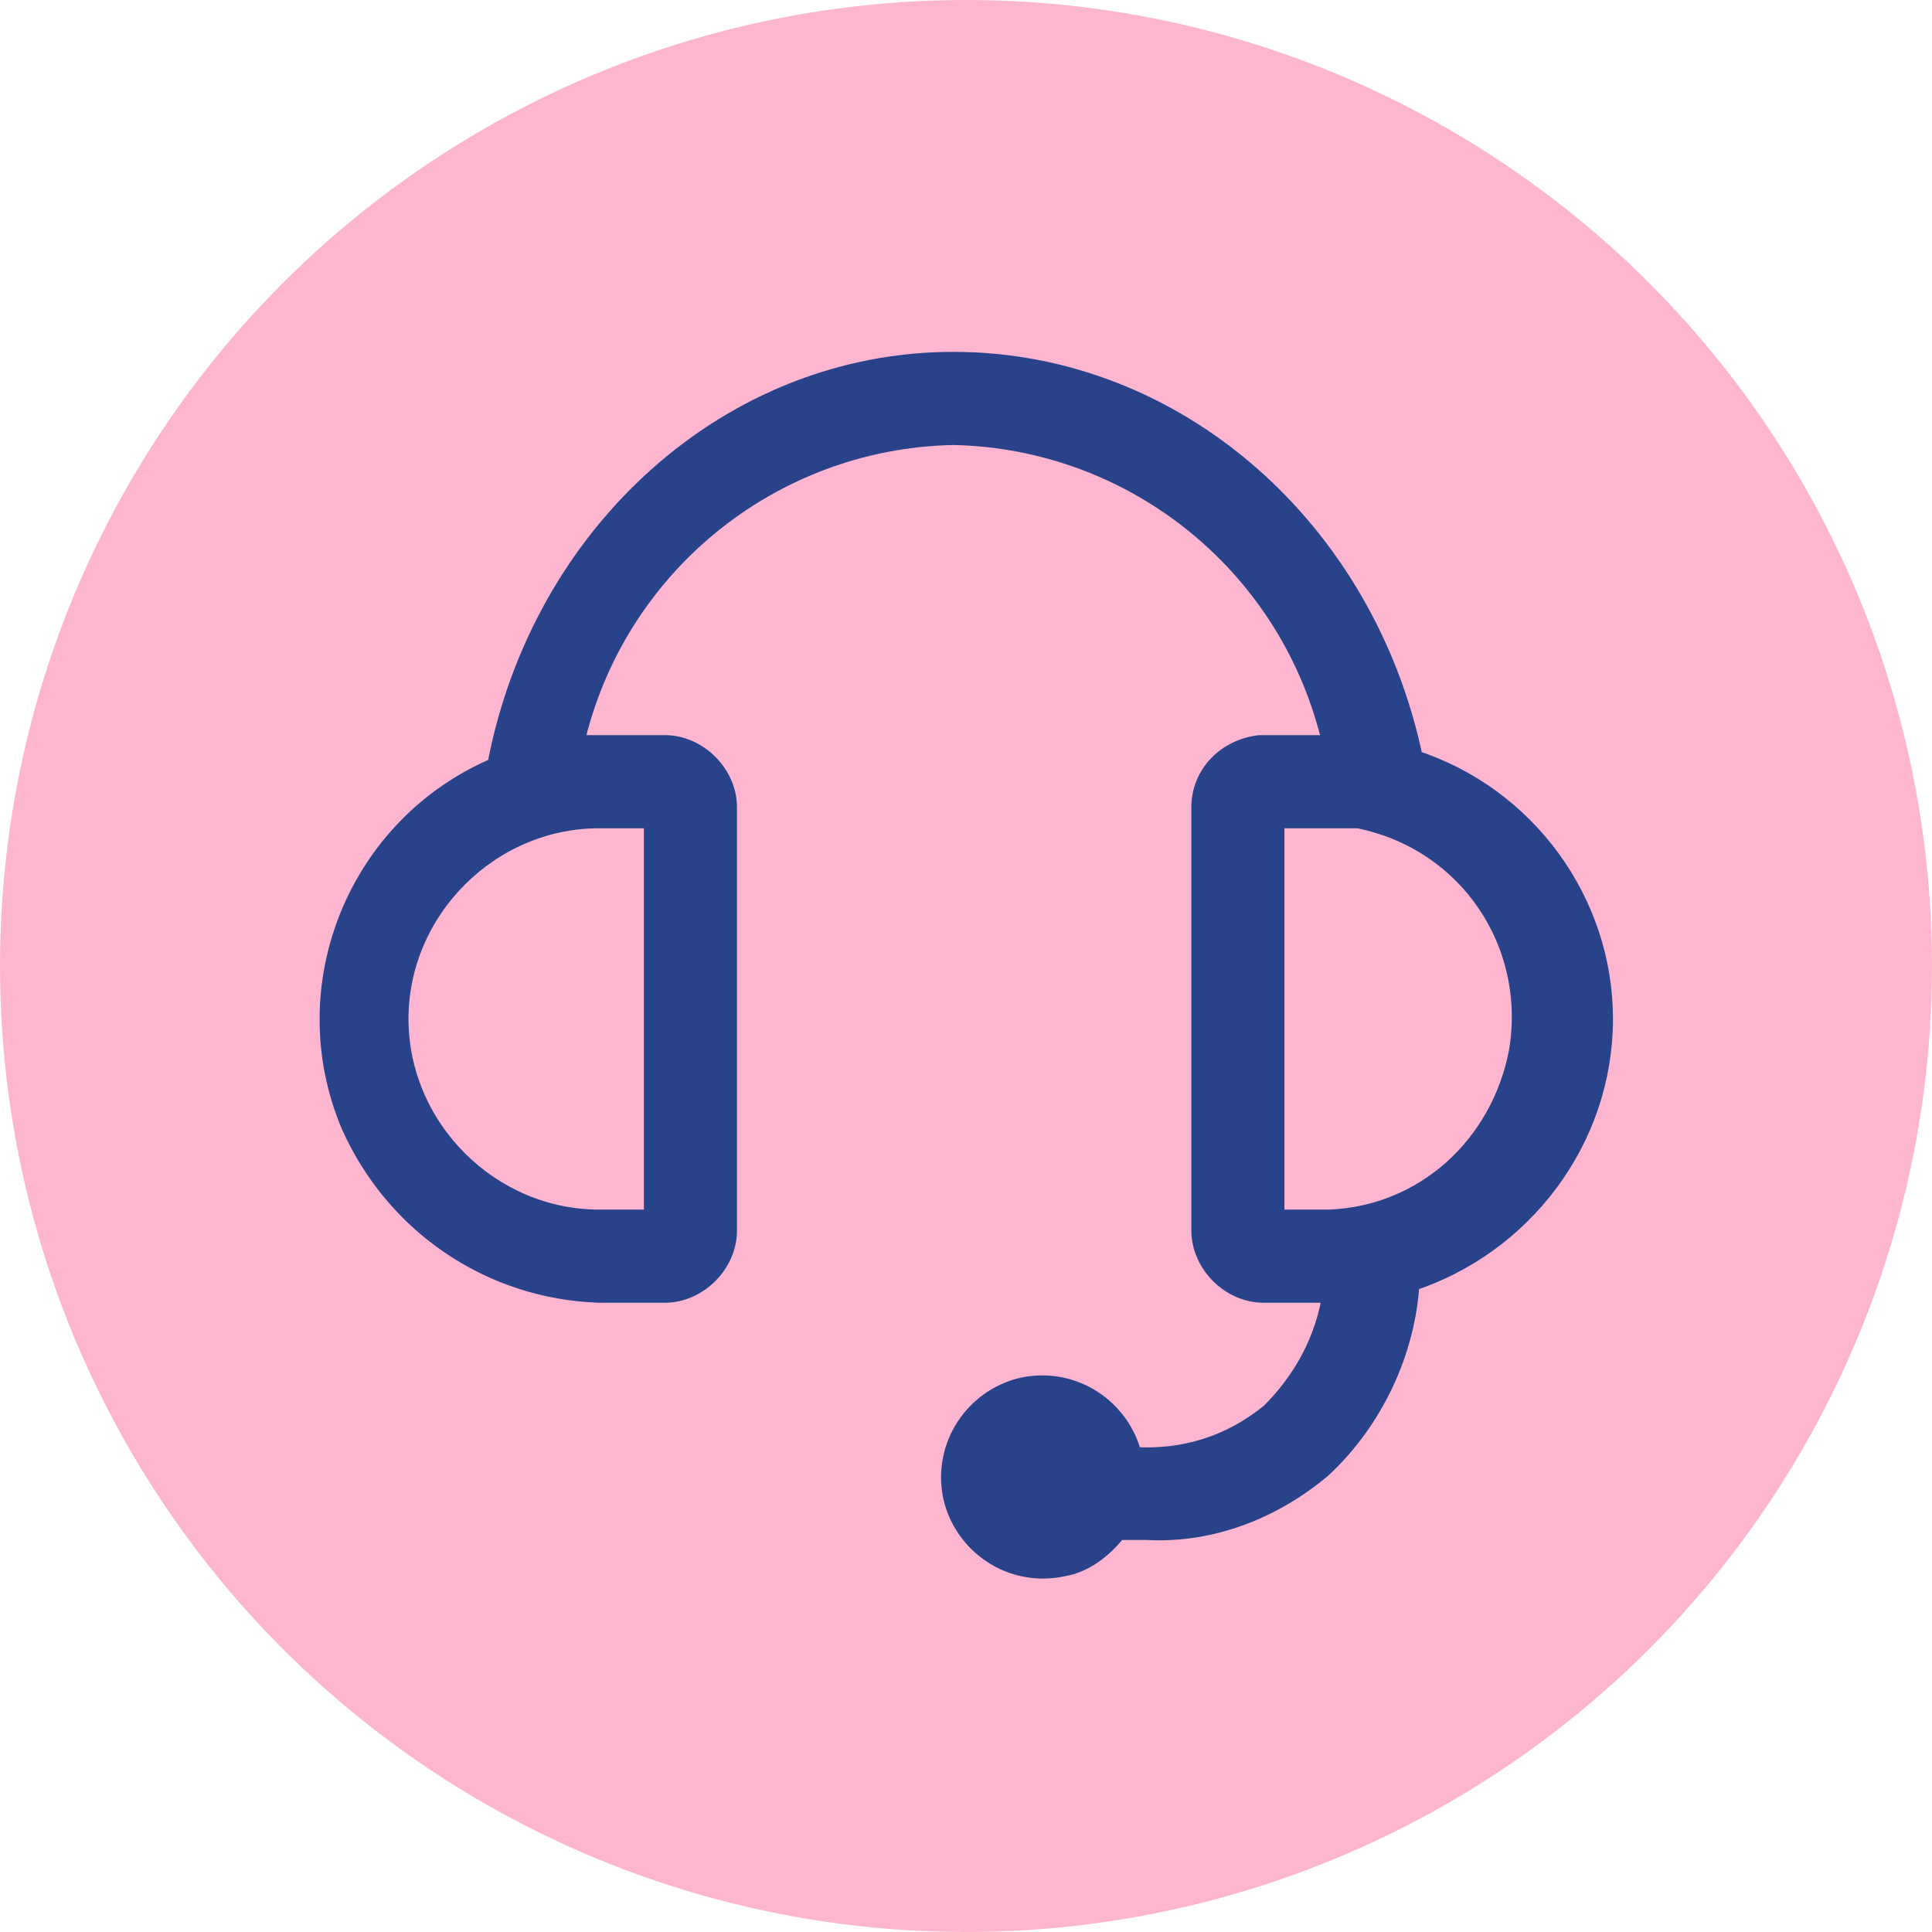
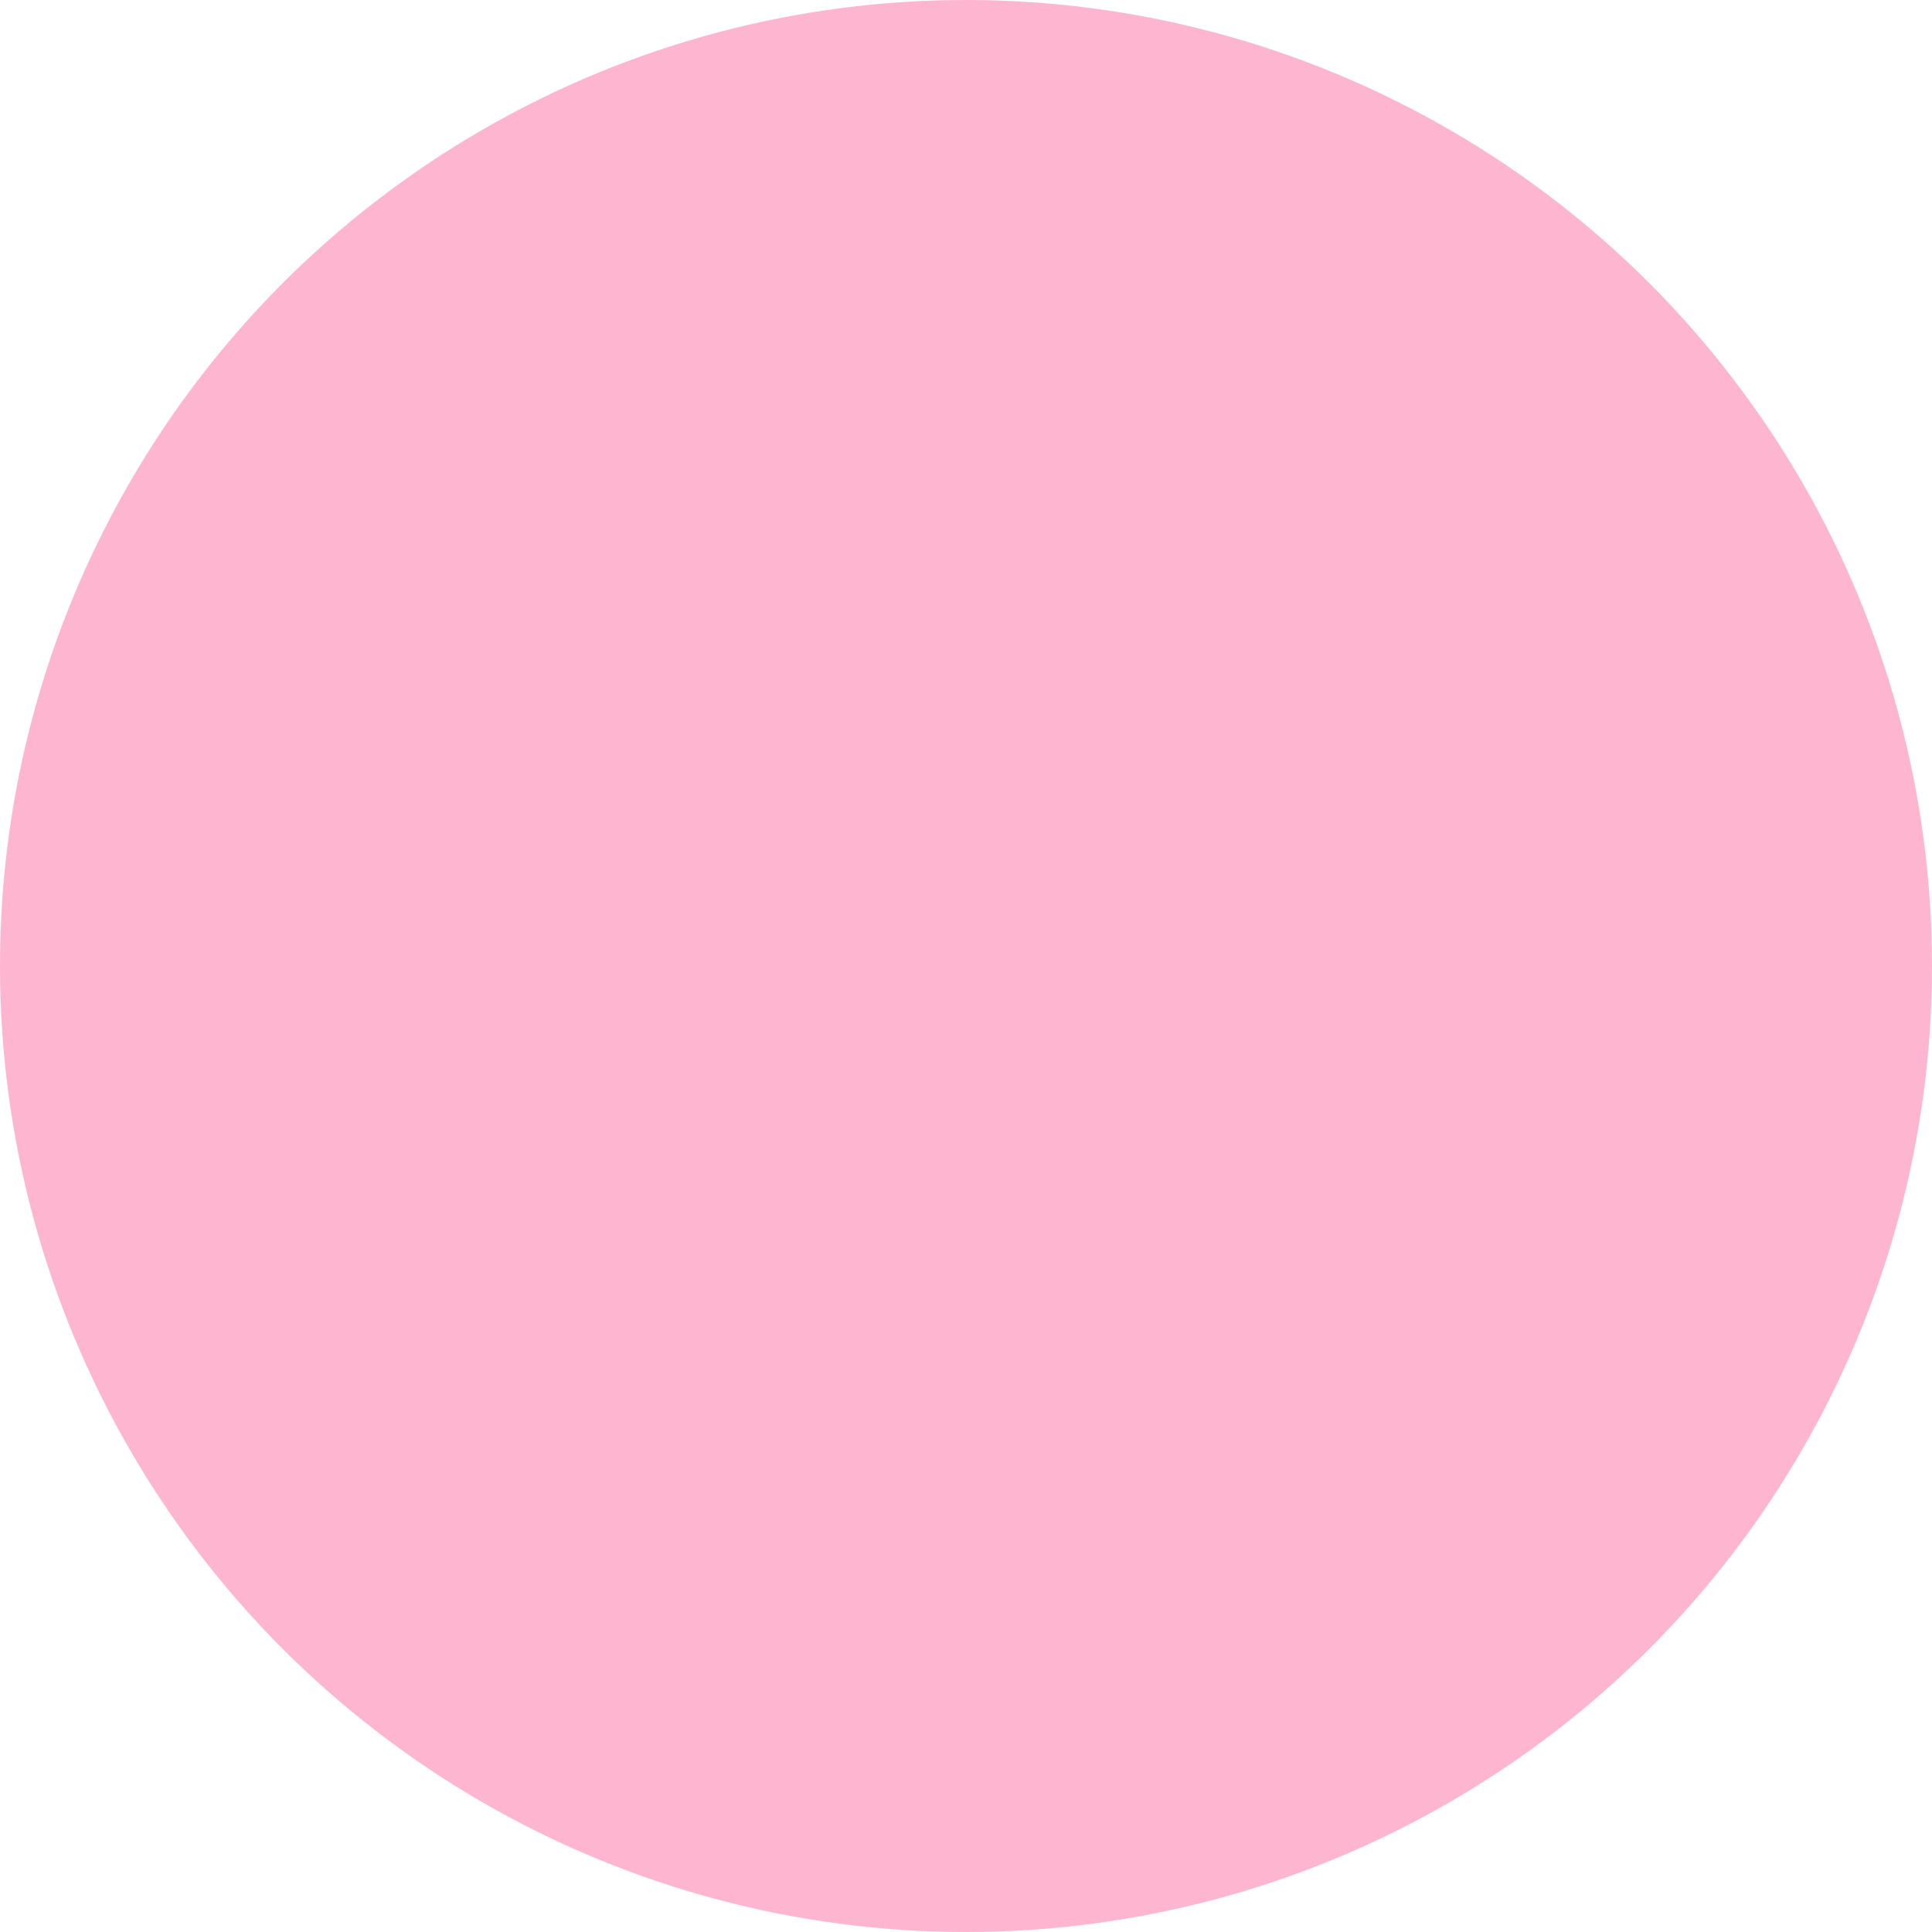
<svg xmlns="http://www.w3.org/2000/svg" width="48" height="48" viewBox="0 0 48 48" fill="none">
  <circle cx="24" cy="24" r="24" fill="#FEB6D0" />
-   <path d="M39.824 25.315C39.824 22.413 37.919 19.783 35.108 18.877C33.929 13.164 29.214 8.992 23.683 8.992C18.151 8.992 13.436 13.254 12.348 19.058C8.902 20.509 7.269 24.499 8.72 27.945C9.809 30.393 12.166 32.025 14.887 32.116H16.519C17.335 32.116 18.06 31.39 18.06 30.574V20.055C18.06 19.239 17.335 18.514 16.519 18.514H14.252C15.249 14.07 19.149 10.897 23.683 10.806C28.217 10.897 32.116 14.07 33.113 18.514H31.3C30.484 18.605 29.849 19.239 29.849 20.055V30.574C29.849 31.39 30.574 32.116 31.39 32.116H33.113C32.932 33.295 32.388 34.292 31.572 35.108C30.574 35.924 29.395 36.287 28.126 36.197C27.854 35.018 26.675 34.202 25.405 34.474C24.227 34.746 23.411 35.924 23.683 37.194C23.955 38.373 25.134 39.189 26.403 38.917C26.947 38.826 27.401 38.464 27.763 38.01H28.489C30.121 38.101 31.662 37.466 32.841 36.468C34.111 35.29 34.927 33.567 35.018 31.844C37.829 30.937 39.824 28.307 39.824 25.315ZM16.247 20.328V30.302H14.887C12.166 30.302 9.899 28.035 9.899 25.315C9.899 22.595 12.166 20.328 14.887 20.328H16.247ZM33.023 30.302H31.662V20.328H33.748C36.468 20.872 38.191 23.411 37.738 26.131C37.285 28.489 35.38 30.212 33.023 30.302Z" fill="#284389" stroke="#284389" stroke-width="0.5" />
</svg>